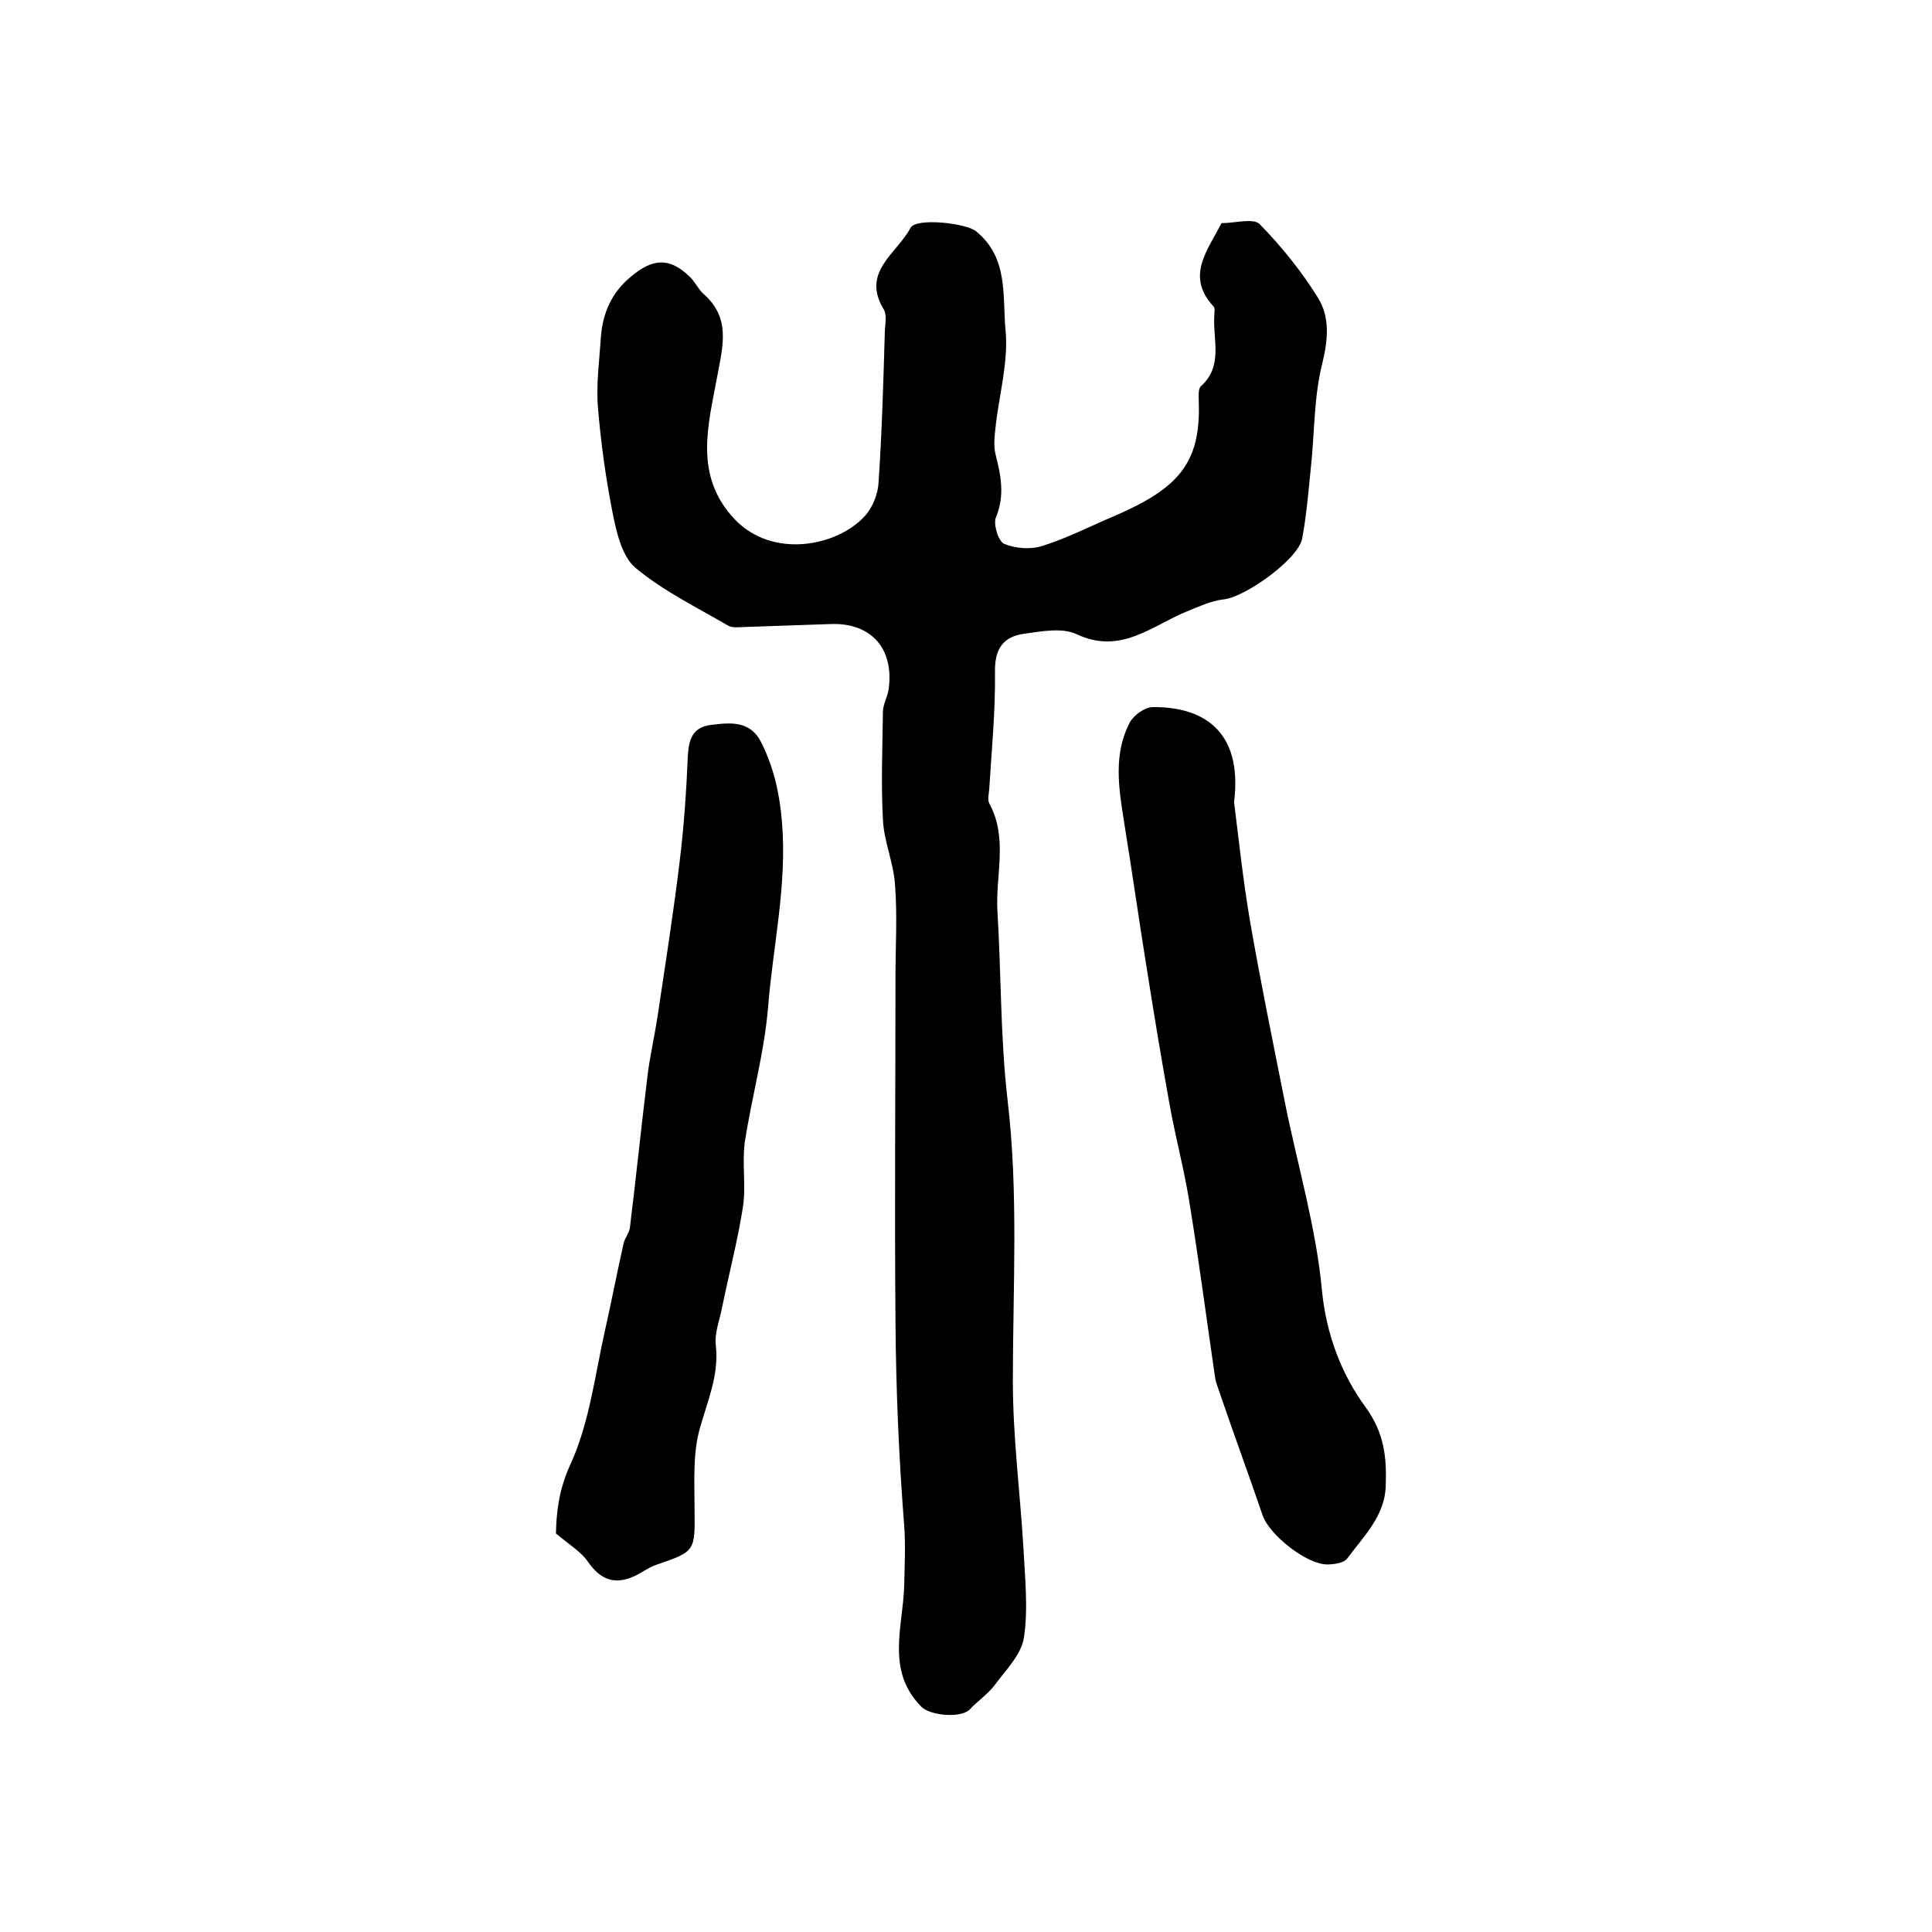
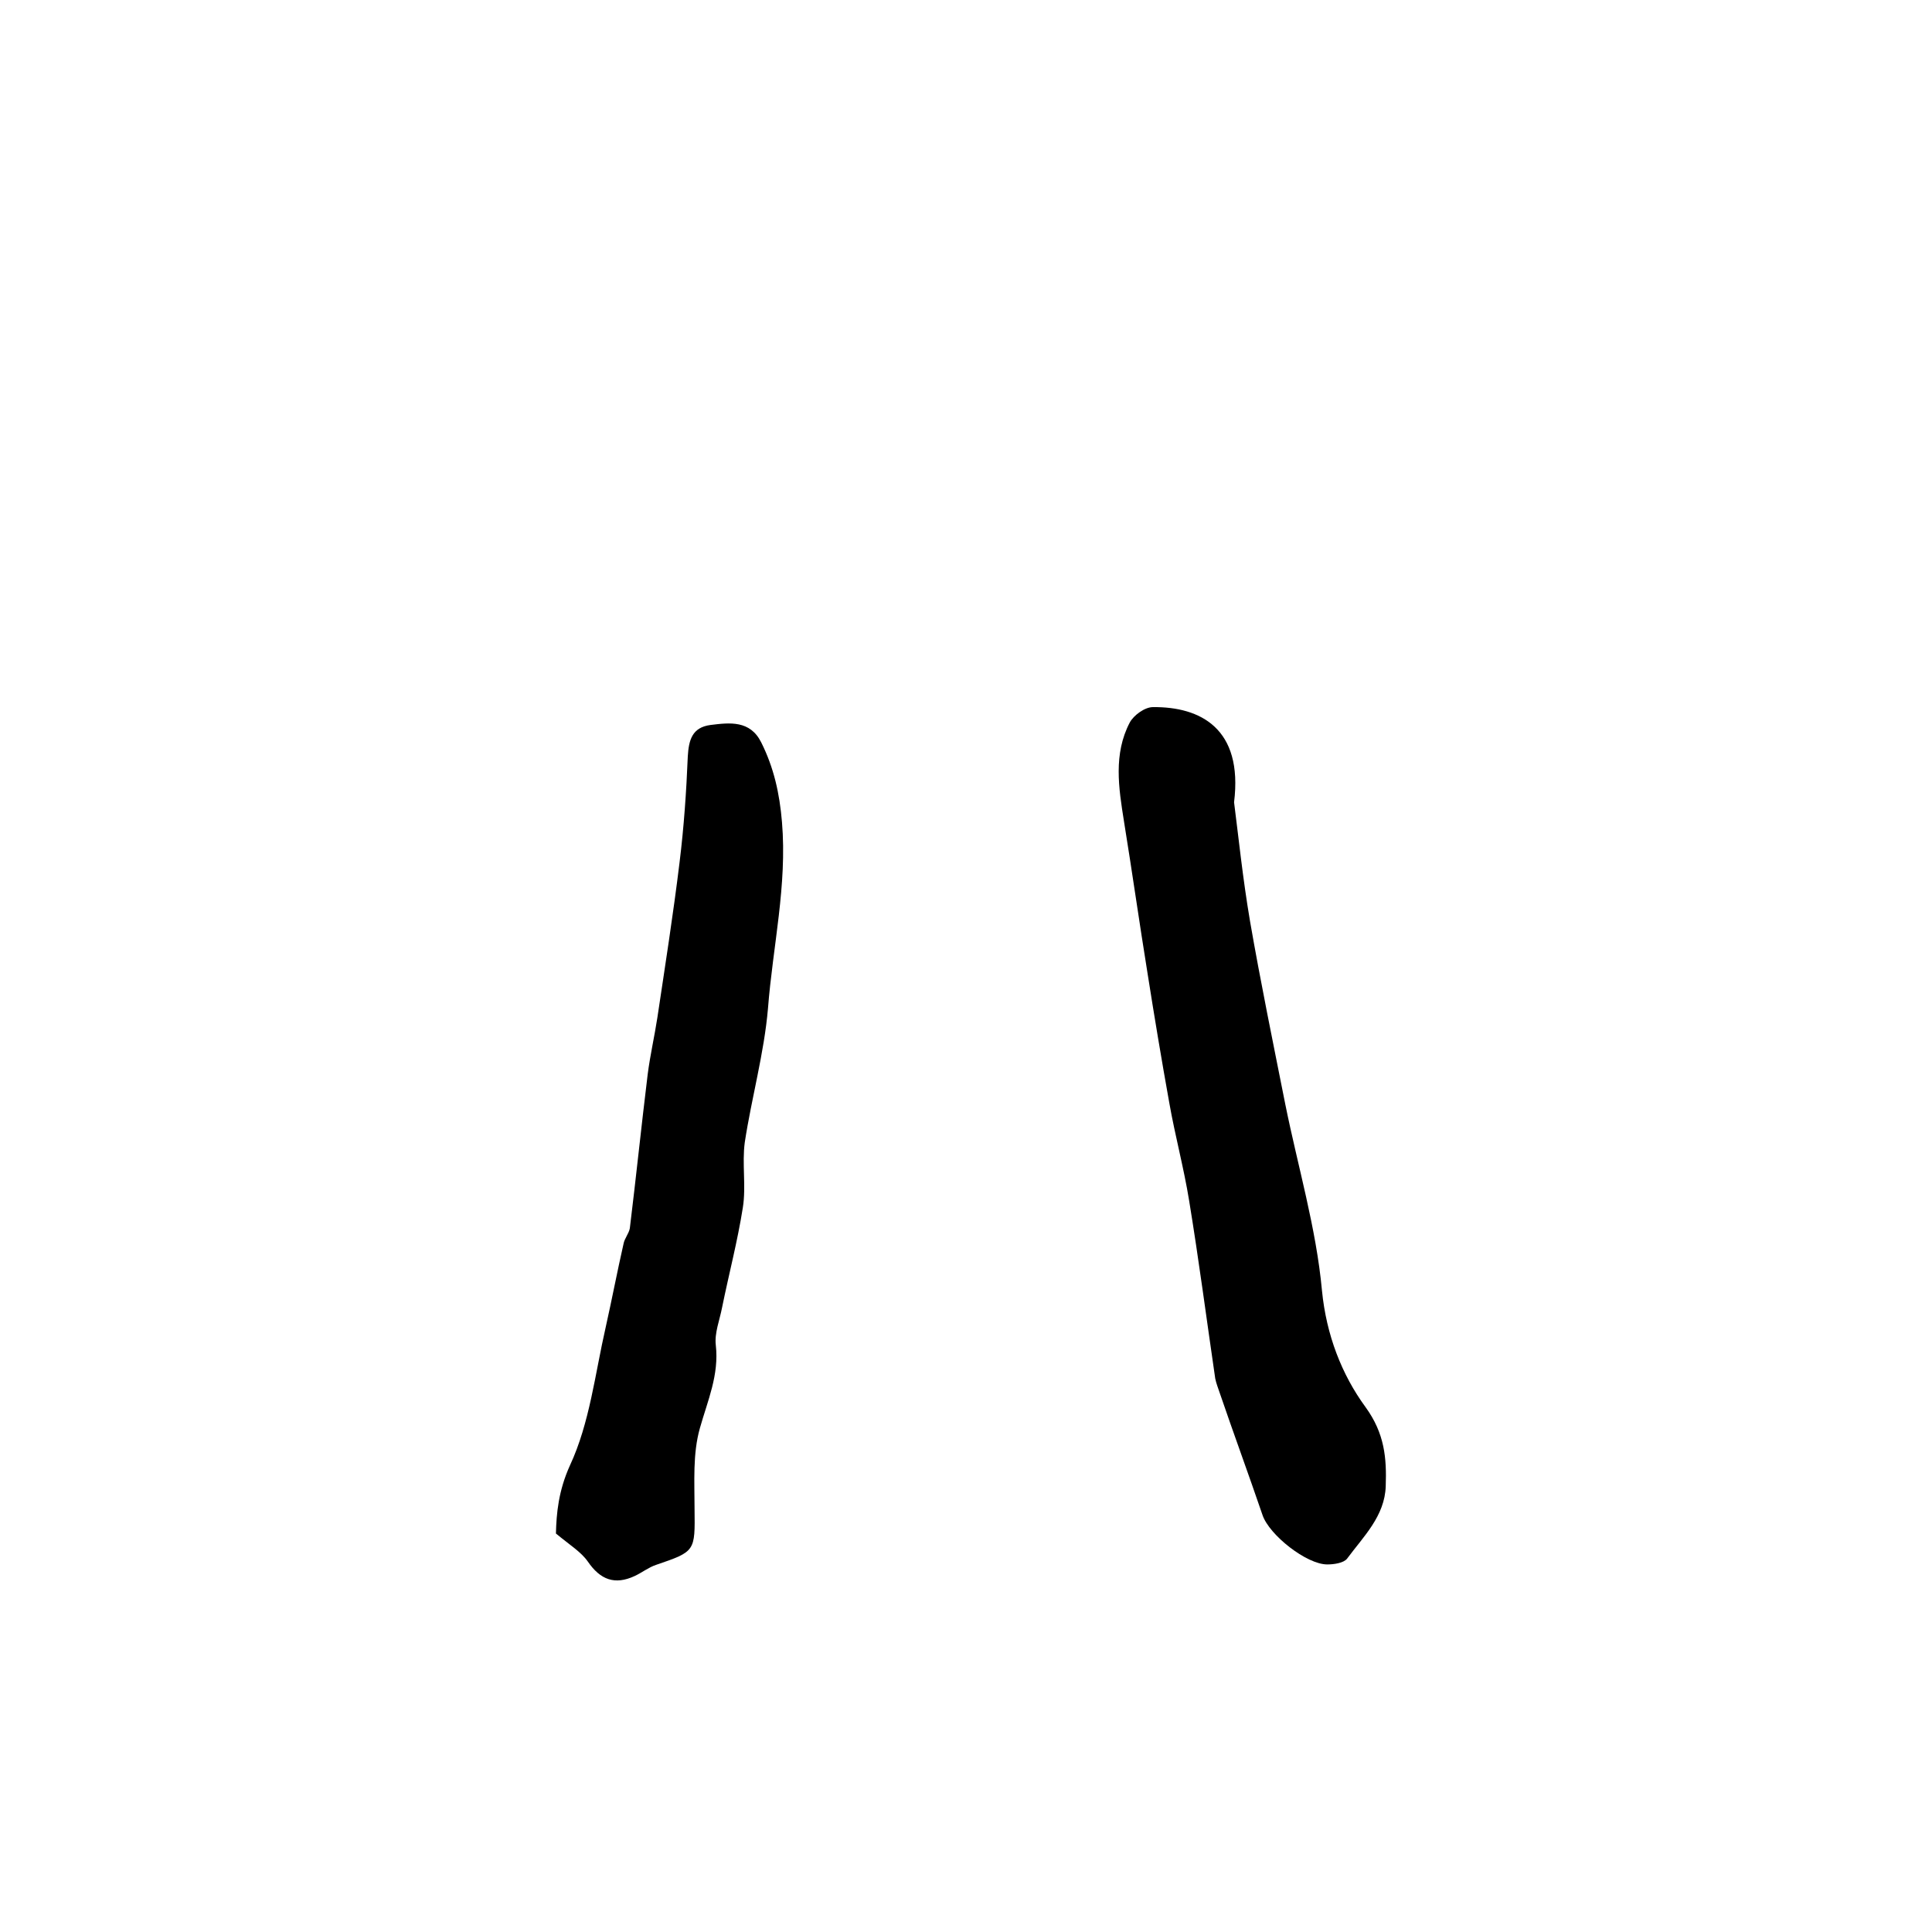
<svg xmlns="http://www.w3.org/2000/svg" version="1.1" id="图层_1" x="0px" y="0px" viewBox="0 0 400 400" style="enable-background:new 0 0 400 400;" xml:space="preserve">
  <style type="text/css">
	.st0{fill:#FFFFFF;}
</style>
  <g>
-     <path d="M252.9,46.2c2.8,0,6.6-1.1,7.9,0.2c4.5,4.6,8.7,9.8,12.1,15.3c2.4,3.9,2.1,8.4,0.9,13.4c-1.8,7-1.6,14.4-2.4,21.7   c-0.5,4.9-0.9,9.9-1.8,14.7c-0.8,4.3-11.9,12.2-16.3,12.6c-2.6,0.3-5.1,1.5-7.6,2.5c-7.3,3-13.7,9-22.8,4.7   c-3-1.4-7.2-0.6-10.8-0.1c-4.4,0.6-6.2,3.1-6.1,8c0.1,8.1-0.7,16.2-1.2,24.3c-0.1,1-0.4,2.2,0.1,3c3.8,7.1,1.2,14.7,1.6,22   c0.8,13.1,0.6,26.2,2.1,39.2c2.3,19.4,1.1,38.8,1.1,58.2c0,11.6,1.5,23.1,2.2,34.7c0.3,6.1,1,12.4,0.1,18.4c-0.5,3.5-3.7,6.7-6,9.8   c-1.4,1.9-3.5,3.3-5.2,5.1c-1.8,1.9-8.2,1.3-10-0.5c-7.5-7.5-3.8-16.7-3.6-25.1c0.1-4.2,0.3-8.2,0-12.5c-1.1-14-1.7-28.1-1.8-42.2   c-0.2-23.8,0-47.5,0-71.3c0-6.4,0.4-12.8-0.1-19.2c-0.3-4.5-2.3-8.9-2.5-13.4c-0.4-7.4-0.1-14.8,0-22.3c0-1.6,1-3.2,1.2-4.8   c1.1-8.4-3.7-13.7-12-13.4c-5.8,0.2-11.6,0.4-17.4,0.6c-1.3,0-2.9,0.3-3.9-0.3c-6.5-3.8-13.5-7.2-19.2-12   c-2.8-2.4-3.9-7.5-4.7-11.5c-1.4-7.1-2.4-14.4-3-21.6c-0.4-4.8,0.3-9.7,0.6-14.6c0.4-5,2.2-9.2,6.2-12.5c4.5-3.8,8-4.1,12.2,0   c1.1,1,1.7,2.5,2.8,3.5c5.7,5,4.1,10.6,2.9,17.1c-1.8,9.9-5,20.5,3.6,29.6c7.9,8.3,21.3,5.6,27-0.7c1.6-1.8,2.7-4.6,2.8-7   c0.7-10.4,1-20.9,1.3-31.3c0.1-1.5,0.4-3.3-0.2-4.4c-4.8-7.8,2.7-11.6,5.5-16.9c1.1-2.2,11.6-1,13.6,0.7c6.8,5.5,5.4,13.6,6.1,20.6   c0.6,6.6-1.4,13.4-2.1,20.1c-0.2,1.8-0.4,3.7,0,5.4c1.1,4.4,2,8.5,0.1,13.1c-0.6,1.4,0.5,5,1.7,5.5c2.4,1,5.6,1.2,8,0.4   c5.1-1.6,9.9-4.1,14.9-6.2c12.9-5.6,17.8-10.7,17.4-23.4c0-1.1-0.2-2.8,0.4-3.4c4.7-4.2,2.5-9.6,2.8-14.5c0-0.7,0.2-1.6-0.1-2   C245.4,57.2,250,51.9,252.9,46.2z" />
    <path d="M255.5,166.1c0.9,7,1.8,15.8,3.3,24.6c2.2,12.7,4.8,25.3,7.3,37.9c2.6,12.9,6.4,25.6,7.6,38.6c0.9,9.2,4.1,17.4,9,24.1   c4,5.5,4.4,10.6,4.2,16.4c-0.2,6.2-4.6,10.4-8,15c-0.7,0.9-2.7,1.2-4.1,1.2c-4.3,0-12-6.1-13.4-10.2c-2.9-8.5-6-16.9-8.9-25.4   c-0.3-0.9-0.7-1.9-0.9-2.9c-1.8-12.3-3.4-24.6-5.4-36.8c-1.1-6.8-2.9-13.4-4.1-20.2c-1.6-8.9-3.1-17.9-4.5-26.8   c-1.7-10.5-3.2-21.1-4.9-31.6c-1.1-6.9-2.2-13.9,1.2-20.4c0.8-1.5,3.1-3.2,4.8-3.2C248.5,146.3,257.4,150.8,255.5,166.1z" />
    <path d="M115.1,317.5c0.1-4.1,0.5-8.8,2.9-14.1c4.1-8.8,5.2-19,7.4-28.6c1.3-5.8,2.4-11.6,3.7-17.3c0.2-1.1,1.1-2.1,1.3-3.2   c1.3-10.6,2.4-21.3,3.7-31.9c0.5-3.9,1.4-7.8,2-11.7c1.6-10.7,3.3-21.5,4.6-32.2c0.9-7.3,1.4-14.6,1.7-21.9c0.2-3.4,0.9-6,4.7-6.5   c4-0.5,8.2-1,10.5,3.6c2.6,5.2,3.8,10.5,4.3,16.5c1.1,13.1-1.9,25.7-2.9,38.6c-0.8,9.3-3.4,18.5-4.8,27.7   c-0.6,4.4,0.3,9.1-0.4,13.5c-1.1,7-2.9,13.8-4.3,20.7c-0.5,2.6-1.6,5.3-1.3,7.8c0.7,6.2-1.7,11.5-3.3,17.2   c-1.5,5.3-1.1,11.1-1.1,16.7c0.1,8.8,0.2,8.8-8,11.6c-1.5,0.5-2.9,1.6-4.4,2.3c-4.1,1.9-7.1,0.8-9.7-3   C120.3,321.3,118,319.9,115.1,317.5z" />
  </g>
</svg>